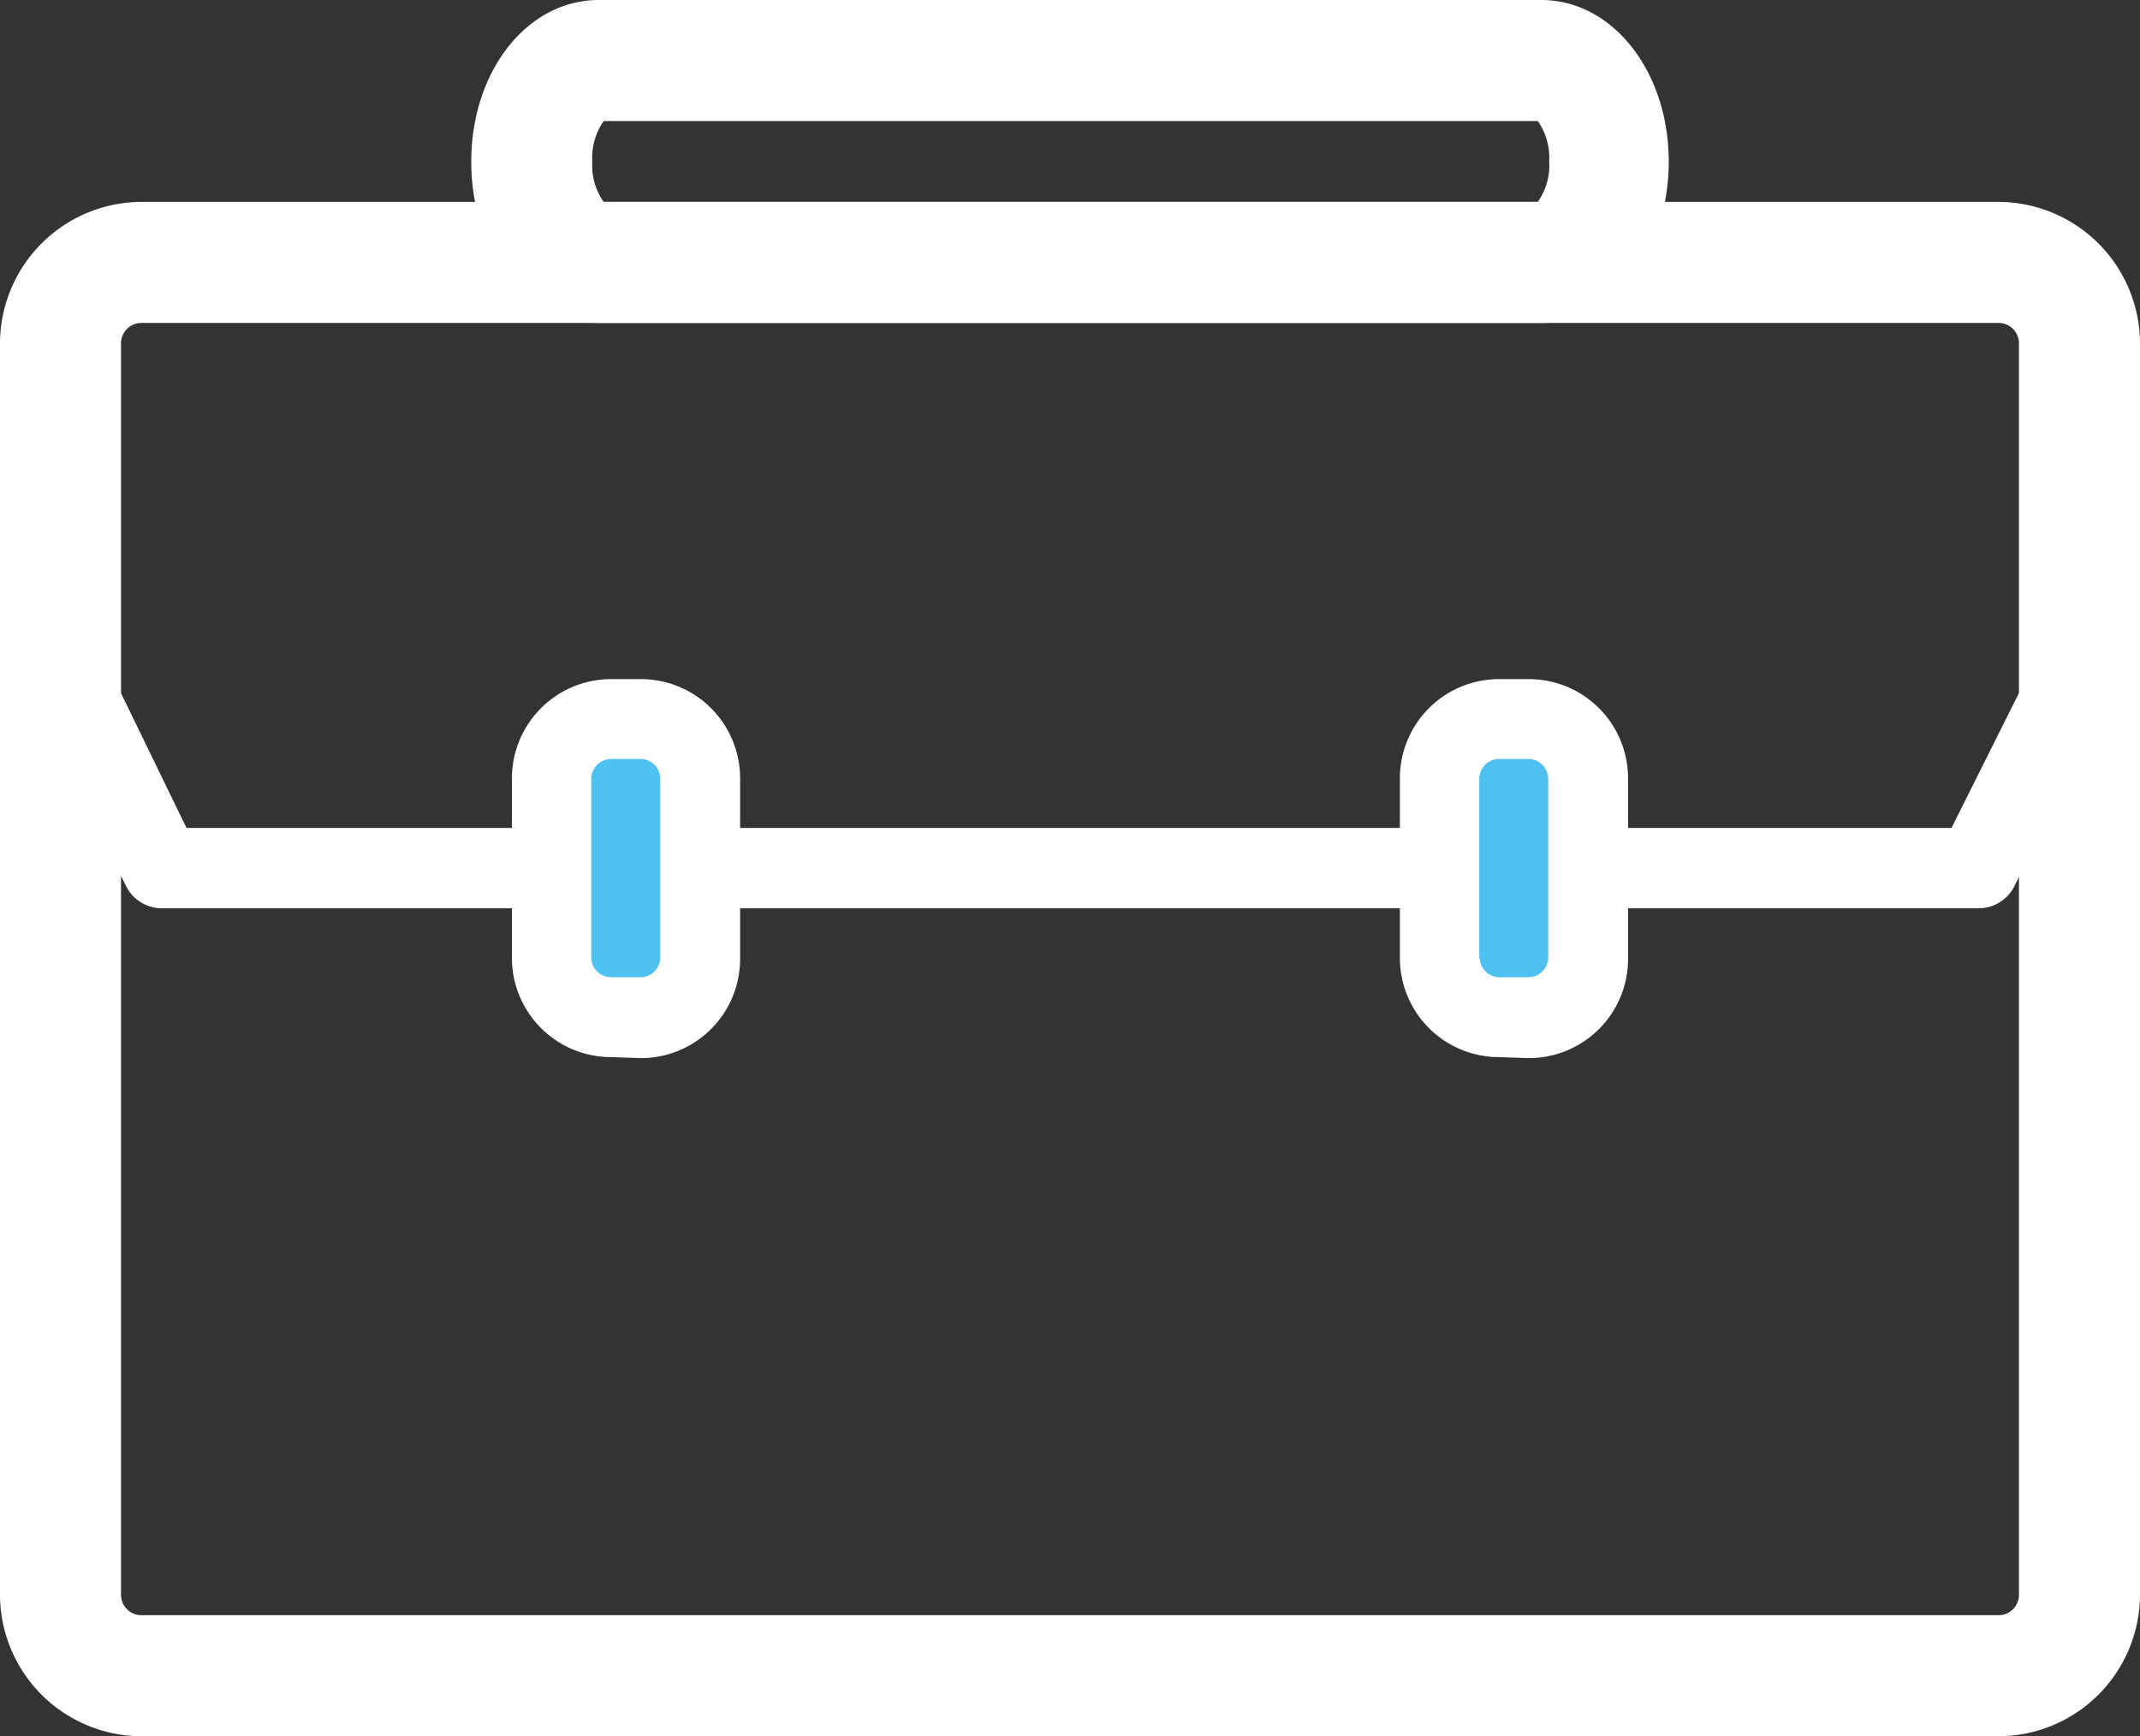
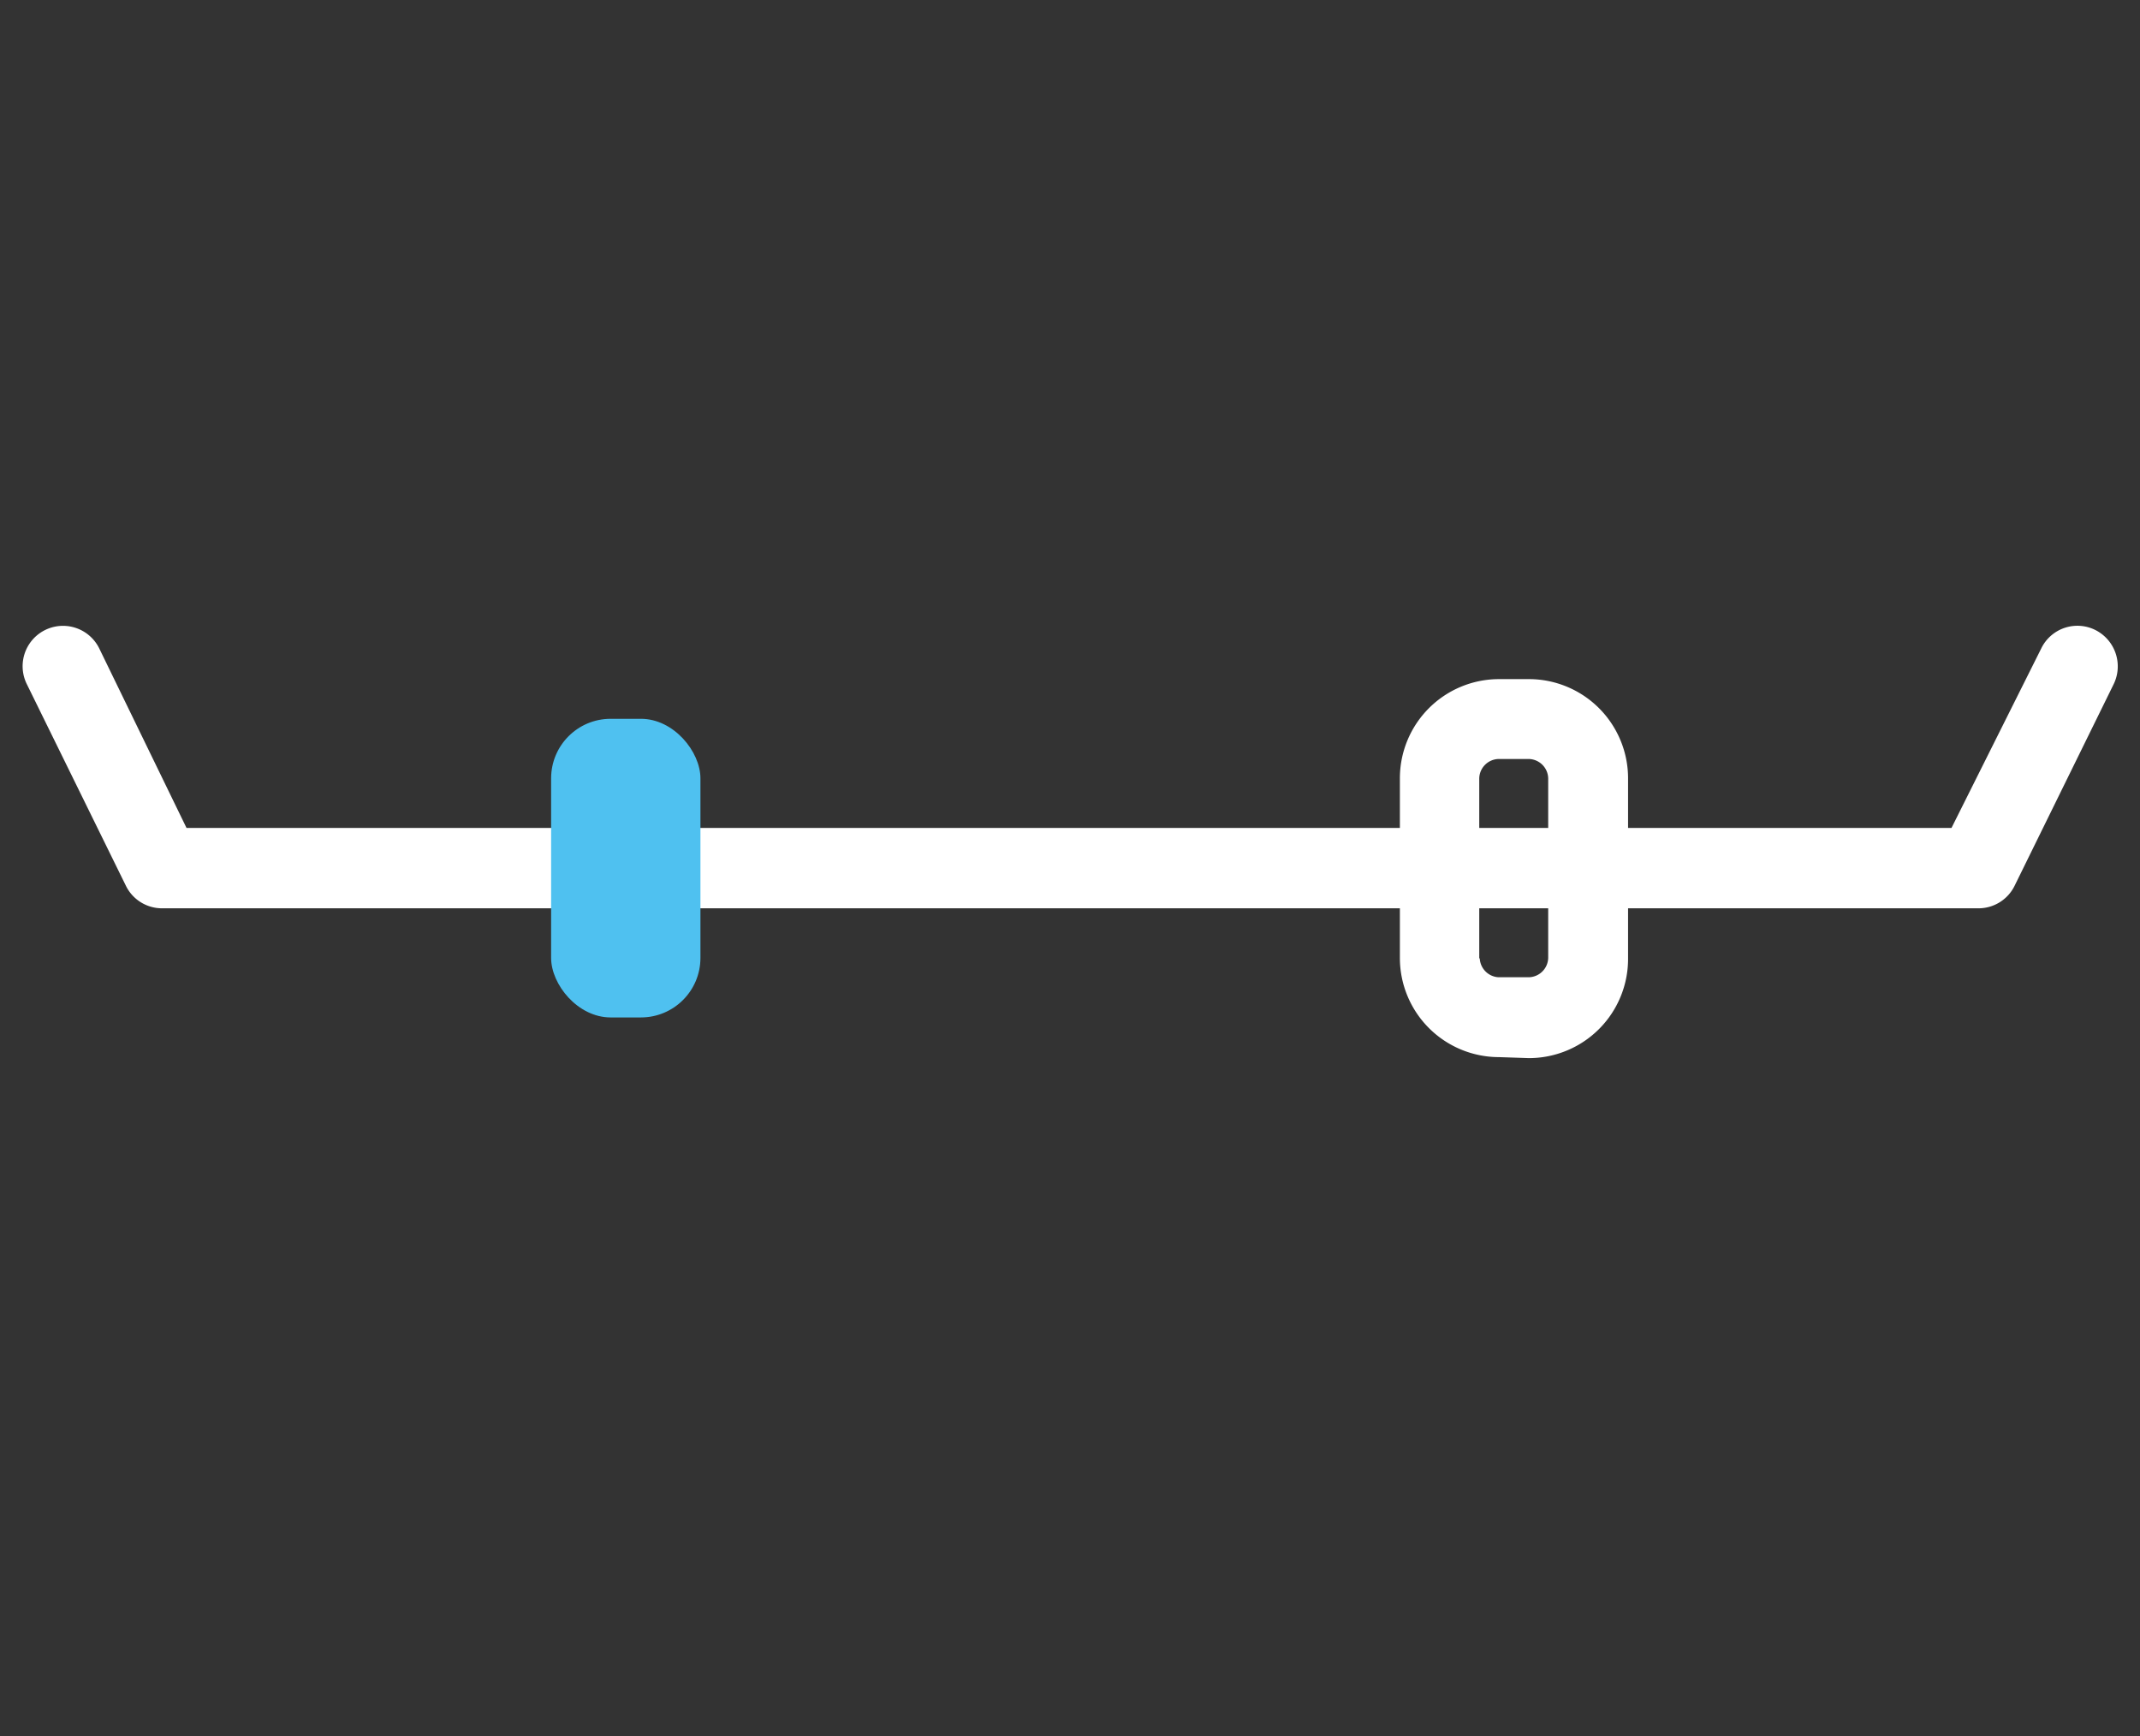
<svg xmlns="http://www.w3.org/2000/svg" viewBox="0 0 43.14 35">
  <rect x="0" y="0" width="43.14" height="35" fill="#333333" stroke="none" />
  <defs>
    <style>.cls-1{fill:#fff;}.cls-2{fill:#4fc1f0;isolation:isolate;}</style>
  </defs>
  <g id="レイヤー_2" data-name="レイヤー 2">
    <g id="デザイン">
-       <path class="cls-1" d="M40.29,35a2.86,2.86,0,0,0,2.85-2.85V6.92a2.86,2.86,0,0,0-2.85-2.85H2.85A2.86,2.86,0,0,0,0,6.92V32.15A2.86,2.86,0,0,0,2.85,35ZM2.44,32.15V6.92a.41.41,0,0,1,.41-.41H40.29a.41.41,0,0,1,.41.41V32.15a.41.41,0,0,1-.41.41H2.85A.41.41,0,0,1,2.44,32.15Z" />
      <path class="cls-1" d="M3.26,18.31H39.88a.81.81,0,0,0,.73-.45l2-4.07a.82.82,0,0,0-.37-1.09.81.81,0,0,0-1.09.37l-1.81,3.62H3.76L2,13.07a.81.81,0,0,0-1.46.72l2,4.07A.81.81,0,0,0,3.26,18.31Z" />
      <rect class="cls-2" x="11.11" y="14.49" width="3.01" height="6.02" rx="1.2" />
-       <path class="cls-1" d="M12.92,21.33a2,2,0,0,0,2-2V15.69a2,2,0,0,0-2-2h-.6a2,2,0,0,0-2,2v3.62a2,2,0,0,0,2,2Zm-1-2V15.69a.4.4,0,0,1,.4-.39h.6a.4.4,0,0,1,.39.39v3.62a.4.4,0,0,1-.39.39h-.6A.4.4,0,0,1,11.92,19.31Z" />
-       <rect class="cls-2" x="29.02" y="14.49" width="3.01" height="6.02" rx="1.2" />
      <path class="cls-1" d="M30.82,21.33a2,2,0,0,0,2-2V15.69a2,2,0,0,0-2-2h-.6a2,2,0,0,0-2,2v3.62a2,2,0,0,0,2,2Zm-1-2V15.69a.4.4,0,0,1,.39-.39h.6a.4.4,0,0,1,.4.39v3.62a.4.4,0,0,1-.4.39h-.6A.4.4,0,0,1,29.83,19.31Z" />
-       <path class="cls-1" d="M31.07,6.51c1.44,0,2.57-1.43,2.57-3.25S32.51,0,31.07,0h-19C10.63,0,9.5,1.43,9.5,3.26s1.13,3.25,2.57,3.25ZM12.17,2.44H31a1.29,1.29,0,0,1,.23.82,1.27,1.27,0,0,1-.23.81H12.17a1.27,1.27,0,0,1-.23-.81A1.29,1.29,0,0,1,12.17,2.44Z" />
    </g>
  </g>
</svg>